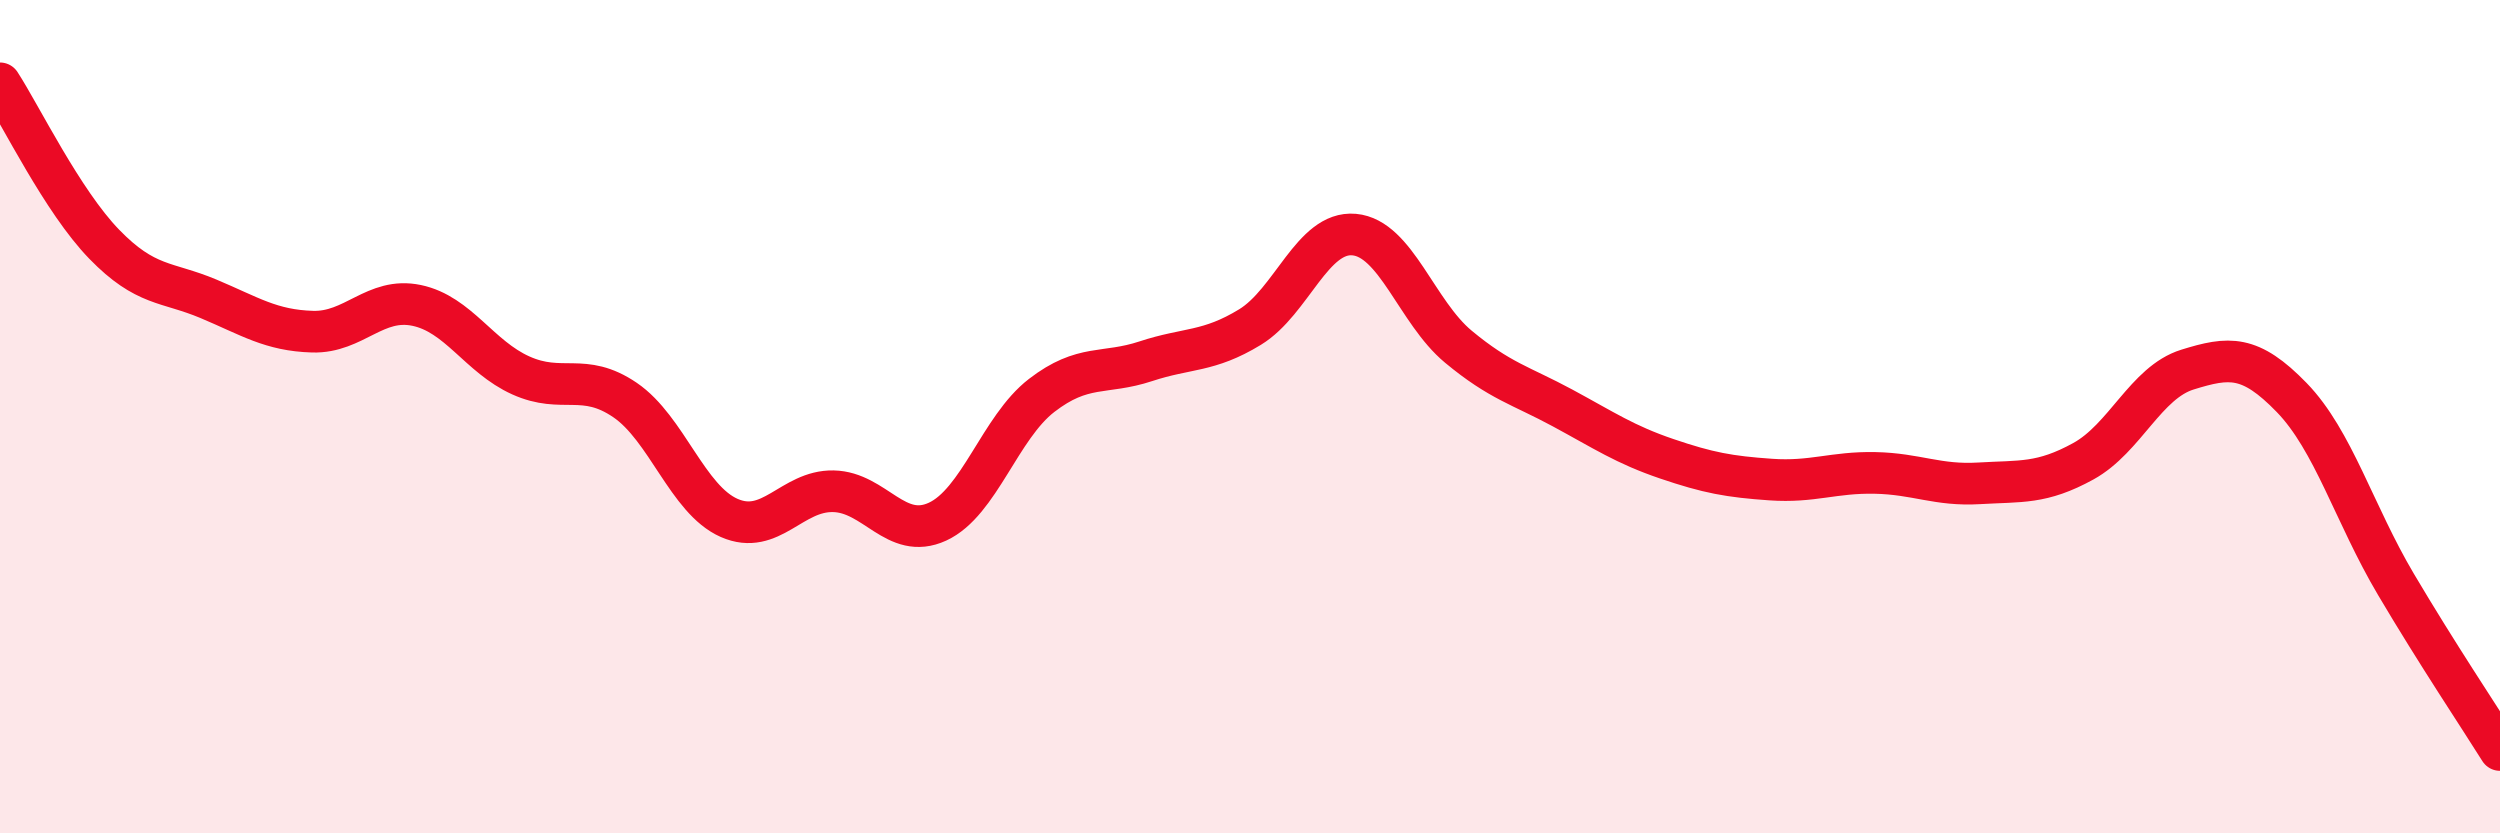
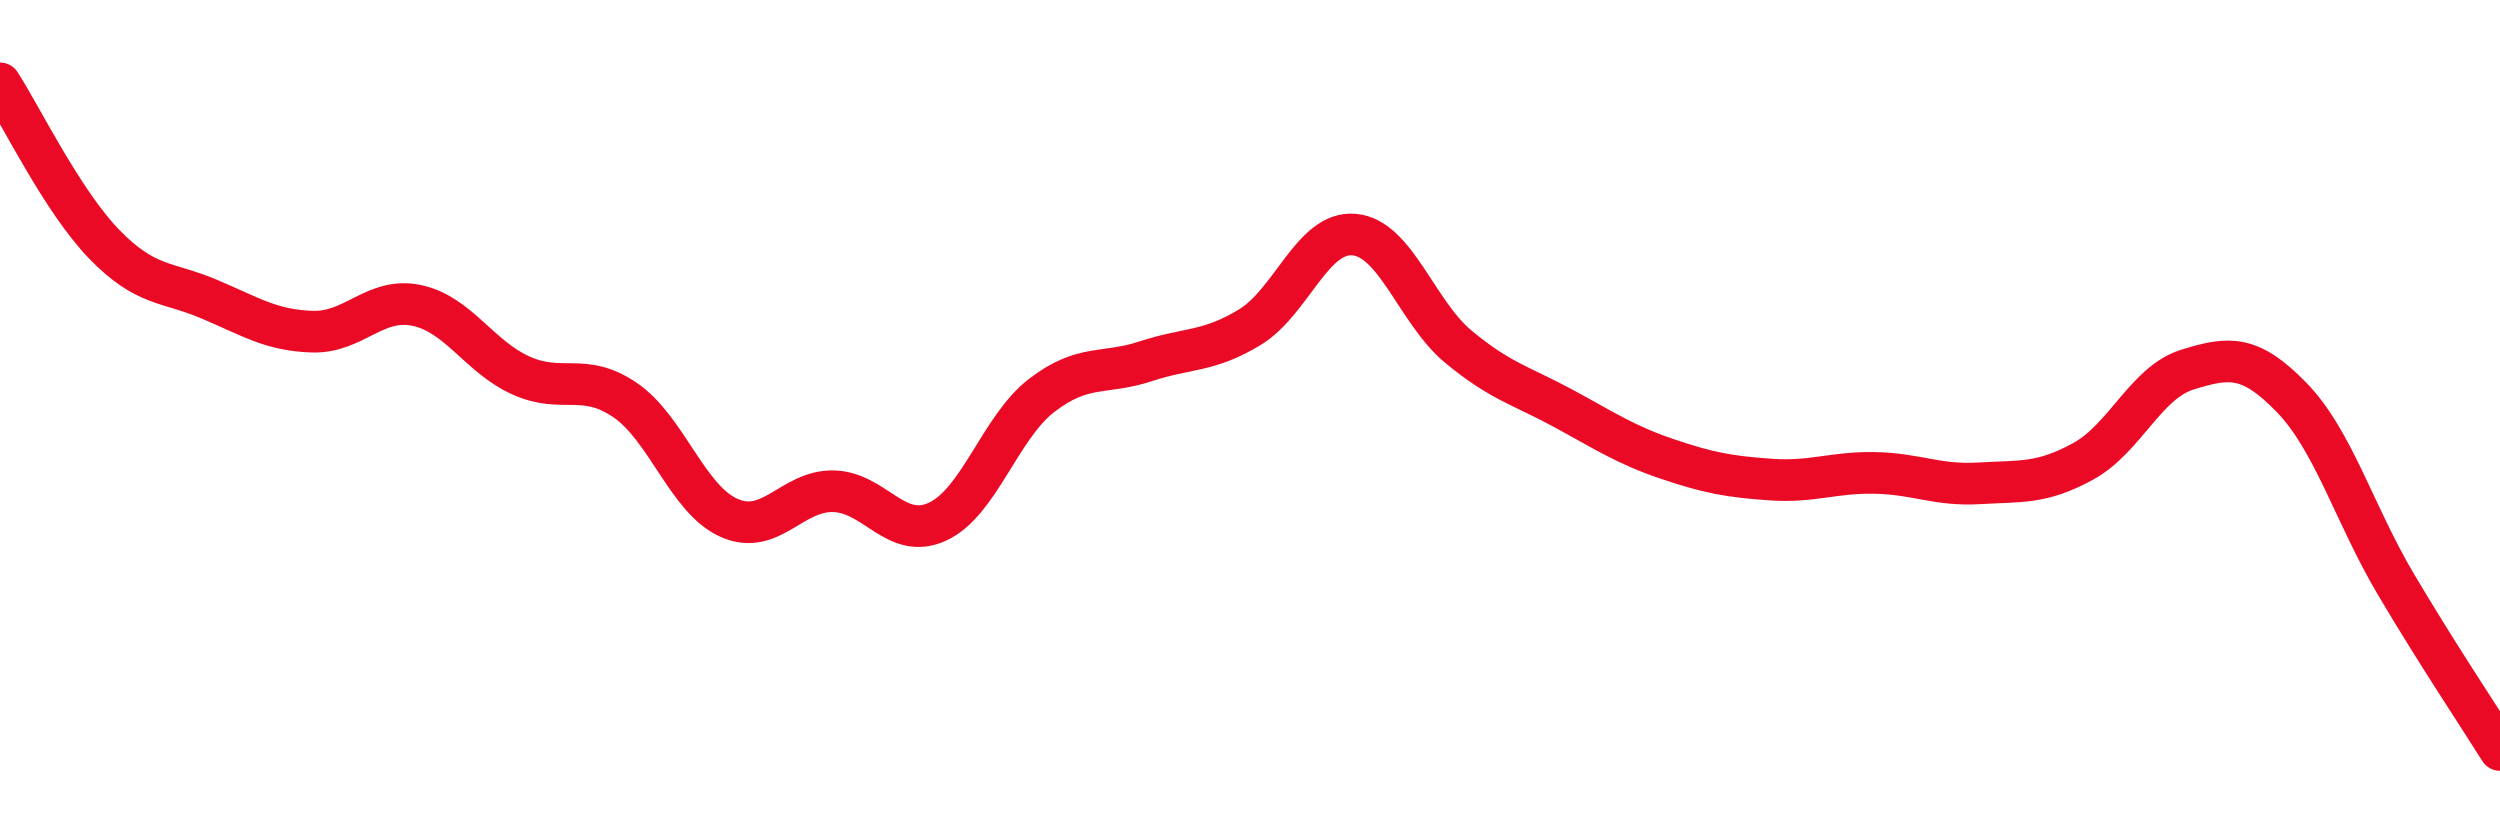
<svg xmlns="http://www.w3.org/2000/svg" width="60" height="20" viewBox="0 0 60 20">
-   <path d="M 0,2 C 0.5,2.77 1.5,4.83 2.5,5.86 C 3.5,6.89 4,6.75 5,7.17 C 6,7.59 6.5,7.93 7.5,7.96 C 8.5,7.99 9,7.12 10,7.33 C 11,7.54 11.5,8.56 12.5,9.01 C 13.5,9.46 14,8.92 15,9.6 C 16,10.28 16.5,11.99 17.5,12.43 C 18.5,12.87 19,11.77 20,11.79 C 21,11.81 21.5,12.98 22.5,12.52 C 23.5,12.06 24,10.26 25,9.49 C 26,8.72 26.5,9 27.5,8.67 C 28.5,8.34 29,8.46 30,7.85 C 31,7.24 31.5,5.54 32.5,5.63 C 33.5,5.72 34,7.49 35,8.32 C 36,9.15 36.5,9.25 37.5,9.79 C 38.5,10.33 39,10.67 40,11.01 C 41,11.35 41.5,11.44 42.5,11.51 C 43.5,11.58 44,11.33 45,11.35 C 46,11.37 46.5,11.66 47.5,11.6 C 48.5,11.54 49,11.62 50,11.07 C 51,10.52 51.5,9.18 52.5,8.87 C 53.5,8.56 54,8.51 55,9.54 C 56,10.57 56.5,12.33 57.5,14.02 C 58.5,15.71 59.5,17.2 60,18L60 20L0 20Z" fill="#EB0A25" opacity="0.1" stroke-linecap="round" stroke-linejoin="round" />
  <path d="M 0,2 C 0.5,2.77 1.5,4.83 2.5,5.86 C 3.5,6.89 4,6.75 5,7.17 C 6,7.59 6.5,7.93 7.5,7.96 C 8.5,7.99 9,7.12 10,7.33 C 11,7.54 11.5,8.56 12.5,9.01 C 13.5,9.46 14,8.92 15,9.6 C 16,10.28 16.5,11.99 17.5,12.43 C 18.5,12.87 19,11.77 20,11.79 C 21,11.81 21.5,12.98 22.5,12.52 C 23.5,12.06 24,10.26 25,9.49 C 26,8.72 26.5,9 27.5,8.67 C 28.5,8.34 29,8.46 30,7.85 C 31,7.24 31.5,5.54 32.5,5.63 C 33.5,5.72 34,7.49 35,8.32 C 36,9.15 36.5,9.25 37.5,9.79 C 38.5,10.33 39,10.67 40,11.01 C 41,11.35 41.5,11.44 42.5,11.51 C 43.5,11.58 44,11.33 45,11.35 C 46,11.37 46.5,11.66 47.5,11.6 C 48.5,11.54 49,11.62 50,11.07 C 51,10.52 51.5,9.18 52.5,8.87 C 53.5,8.56 54,8.51 55,9.54 C 56,10.57 56.5,12.33 57.5,14.02 C 58.5,15.71 59.5,17.2 60,18" stroke="#EB0A25" stroke-width="1" fill="none" stroke-linecap="round" stroke-linejoin="round" />
</svg>